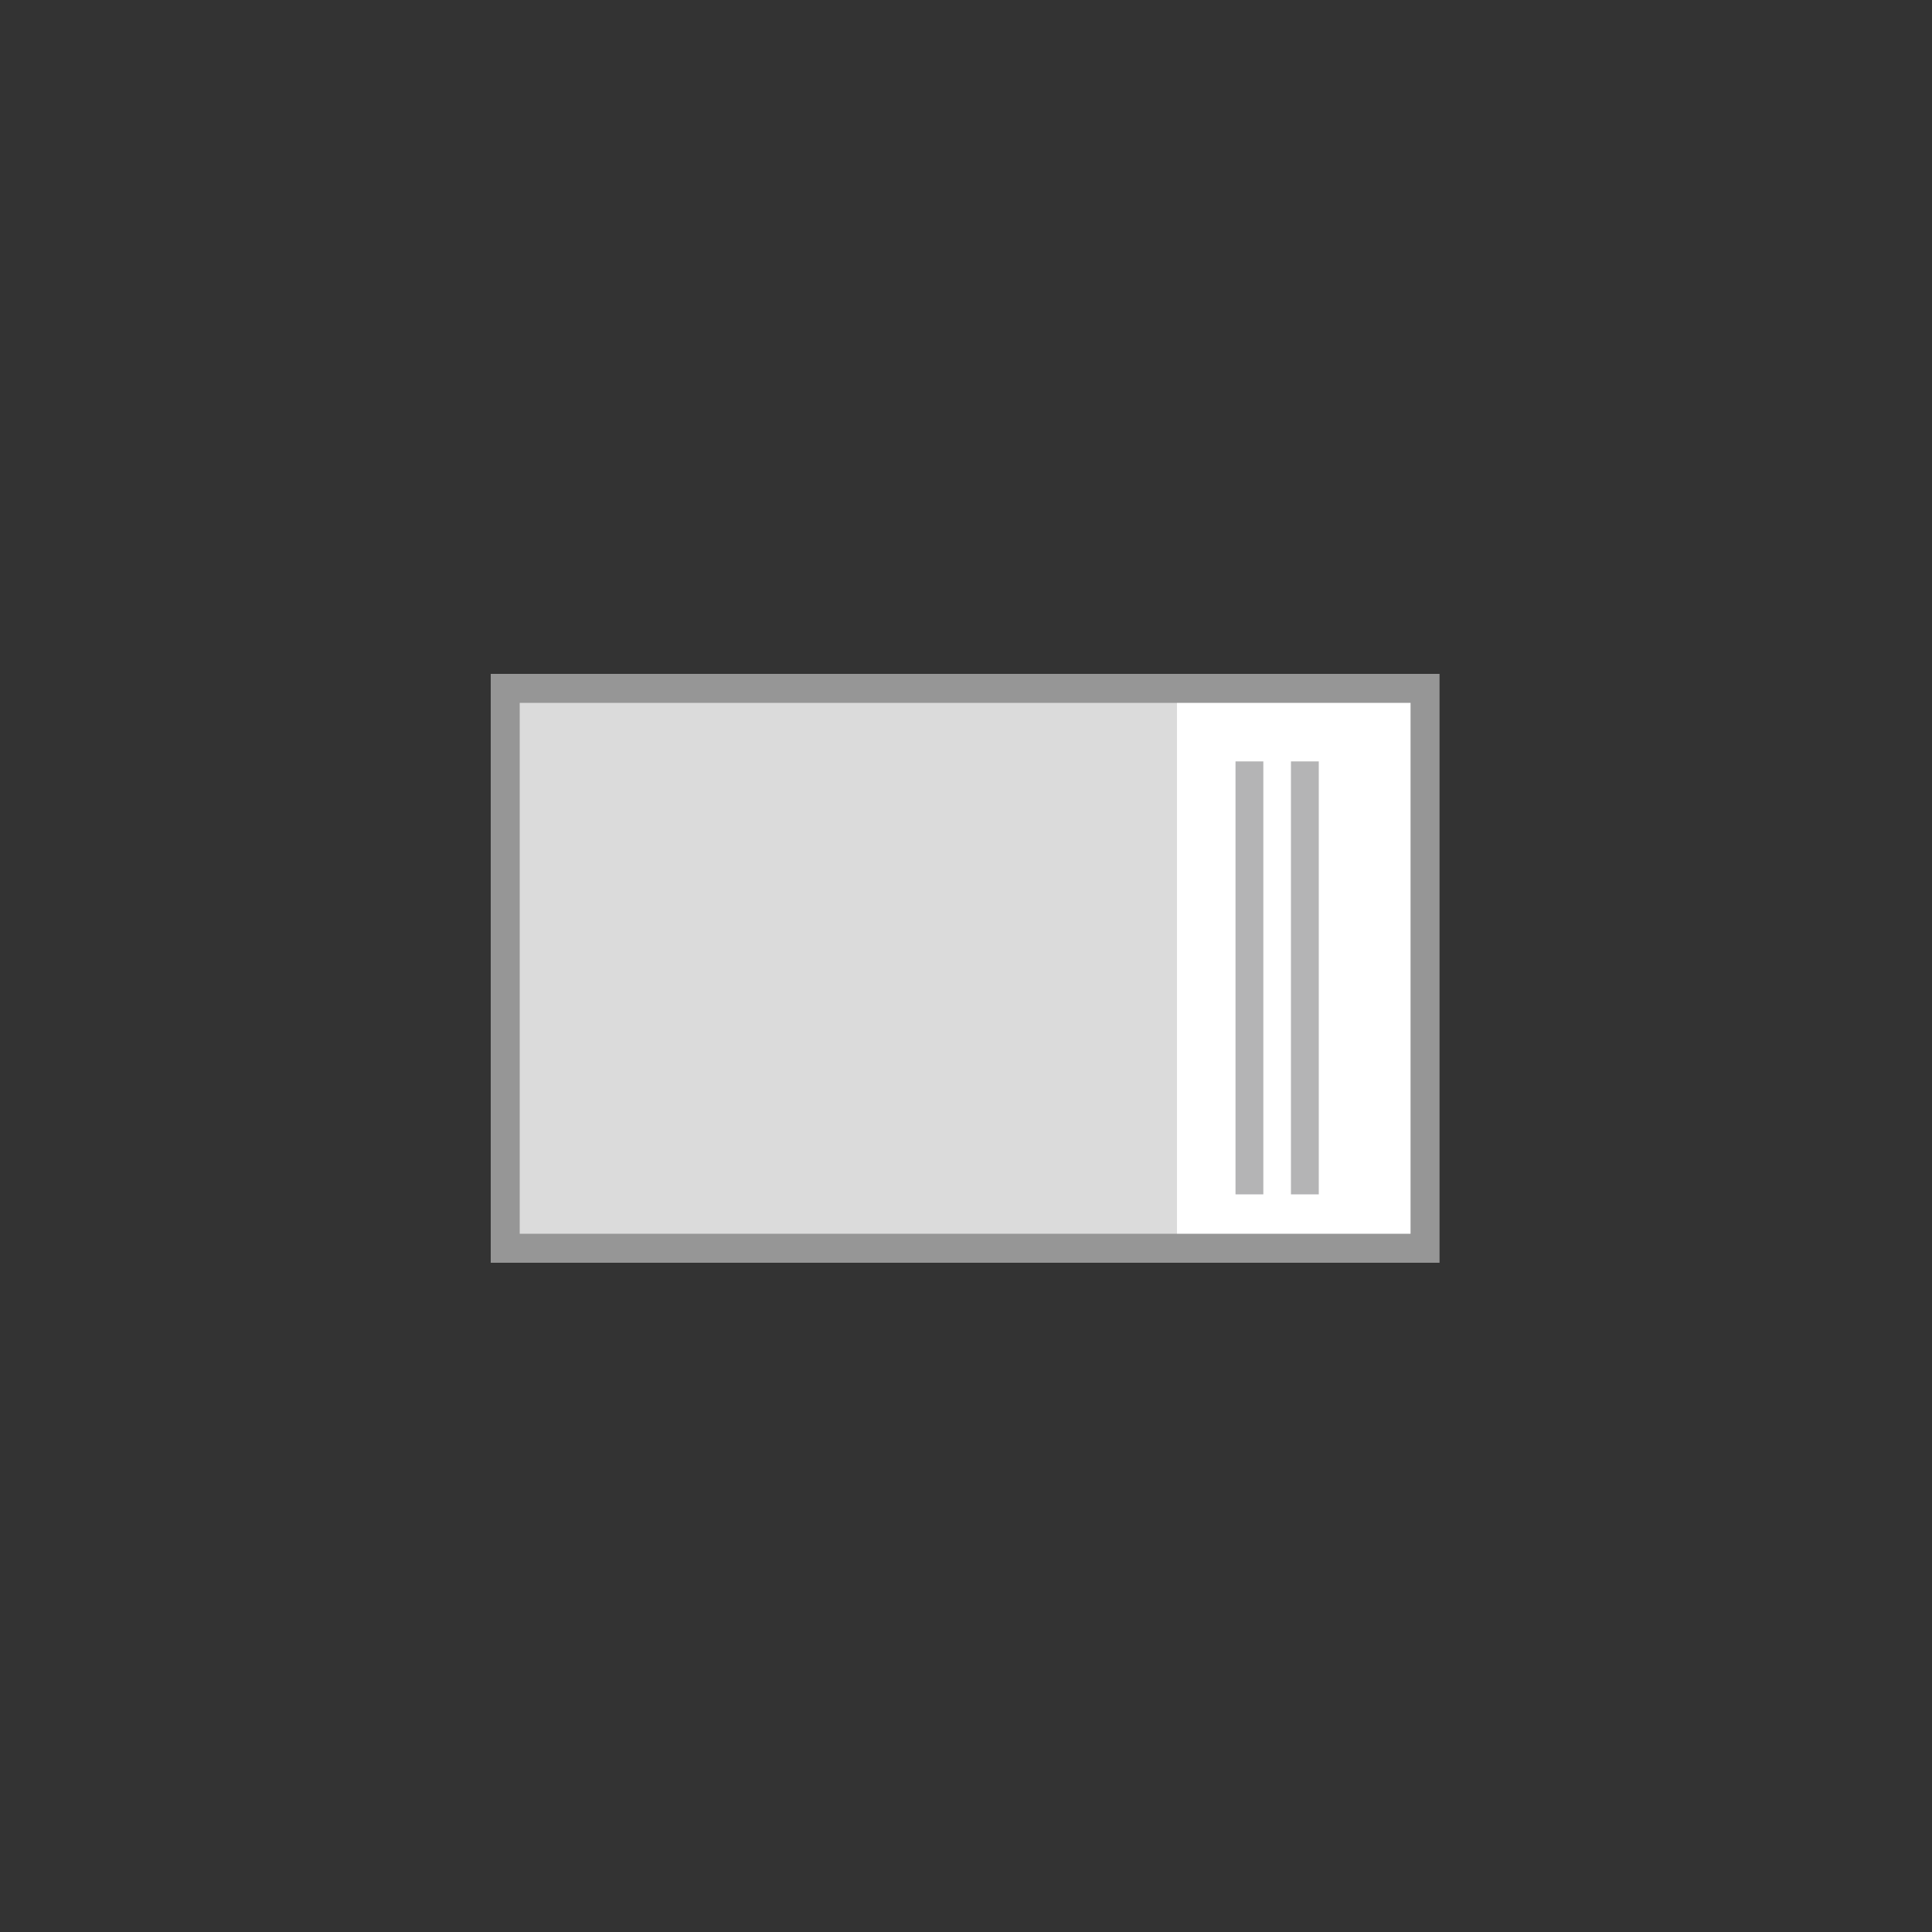
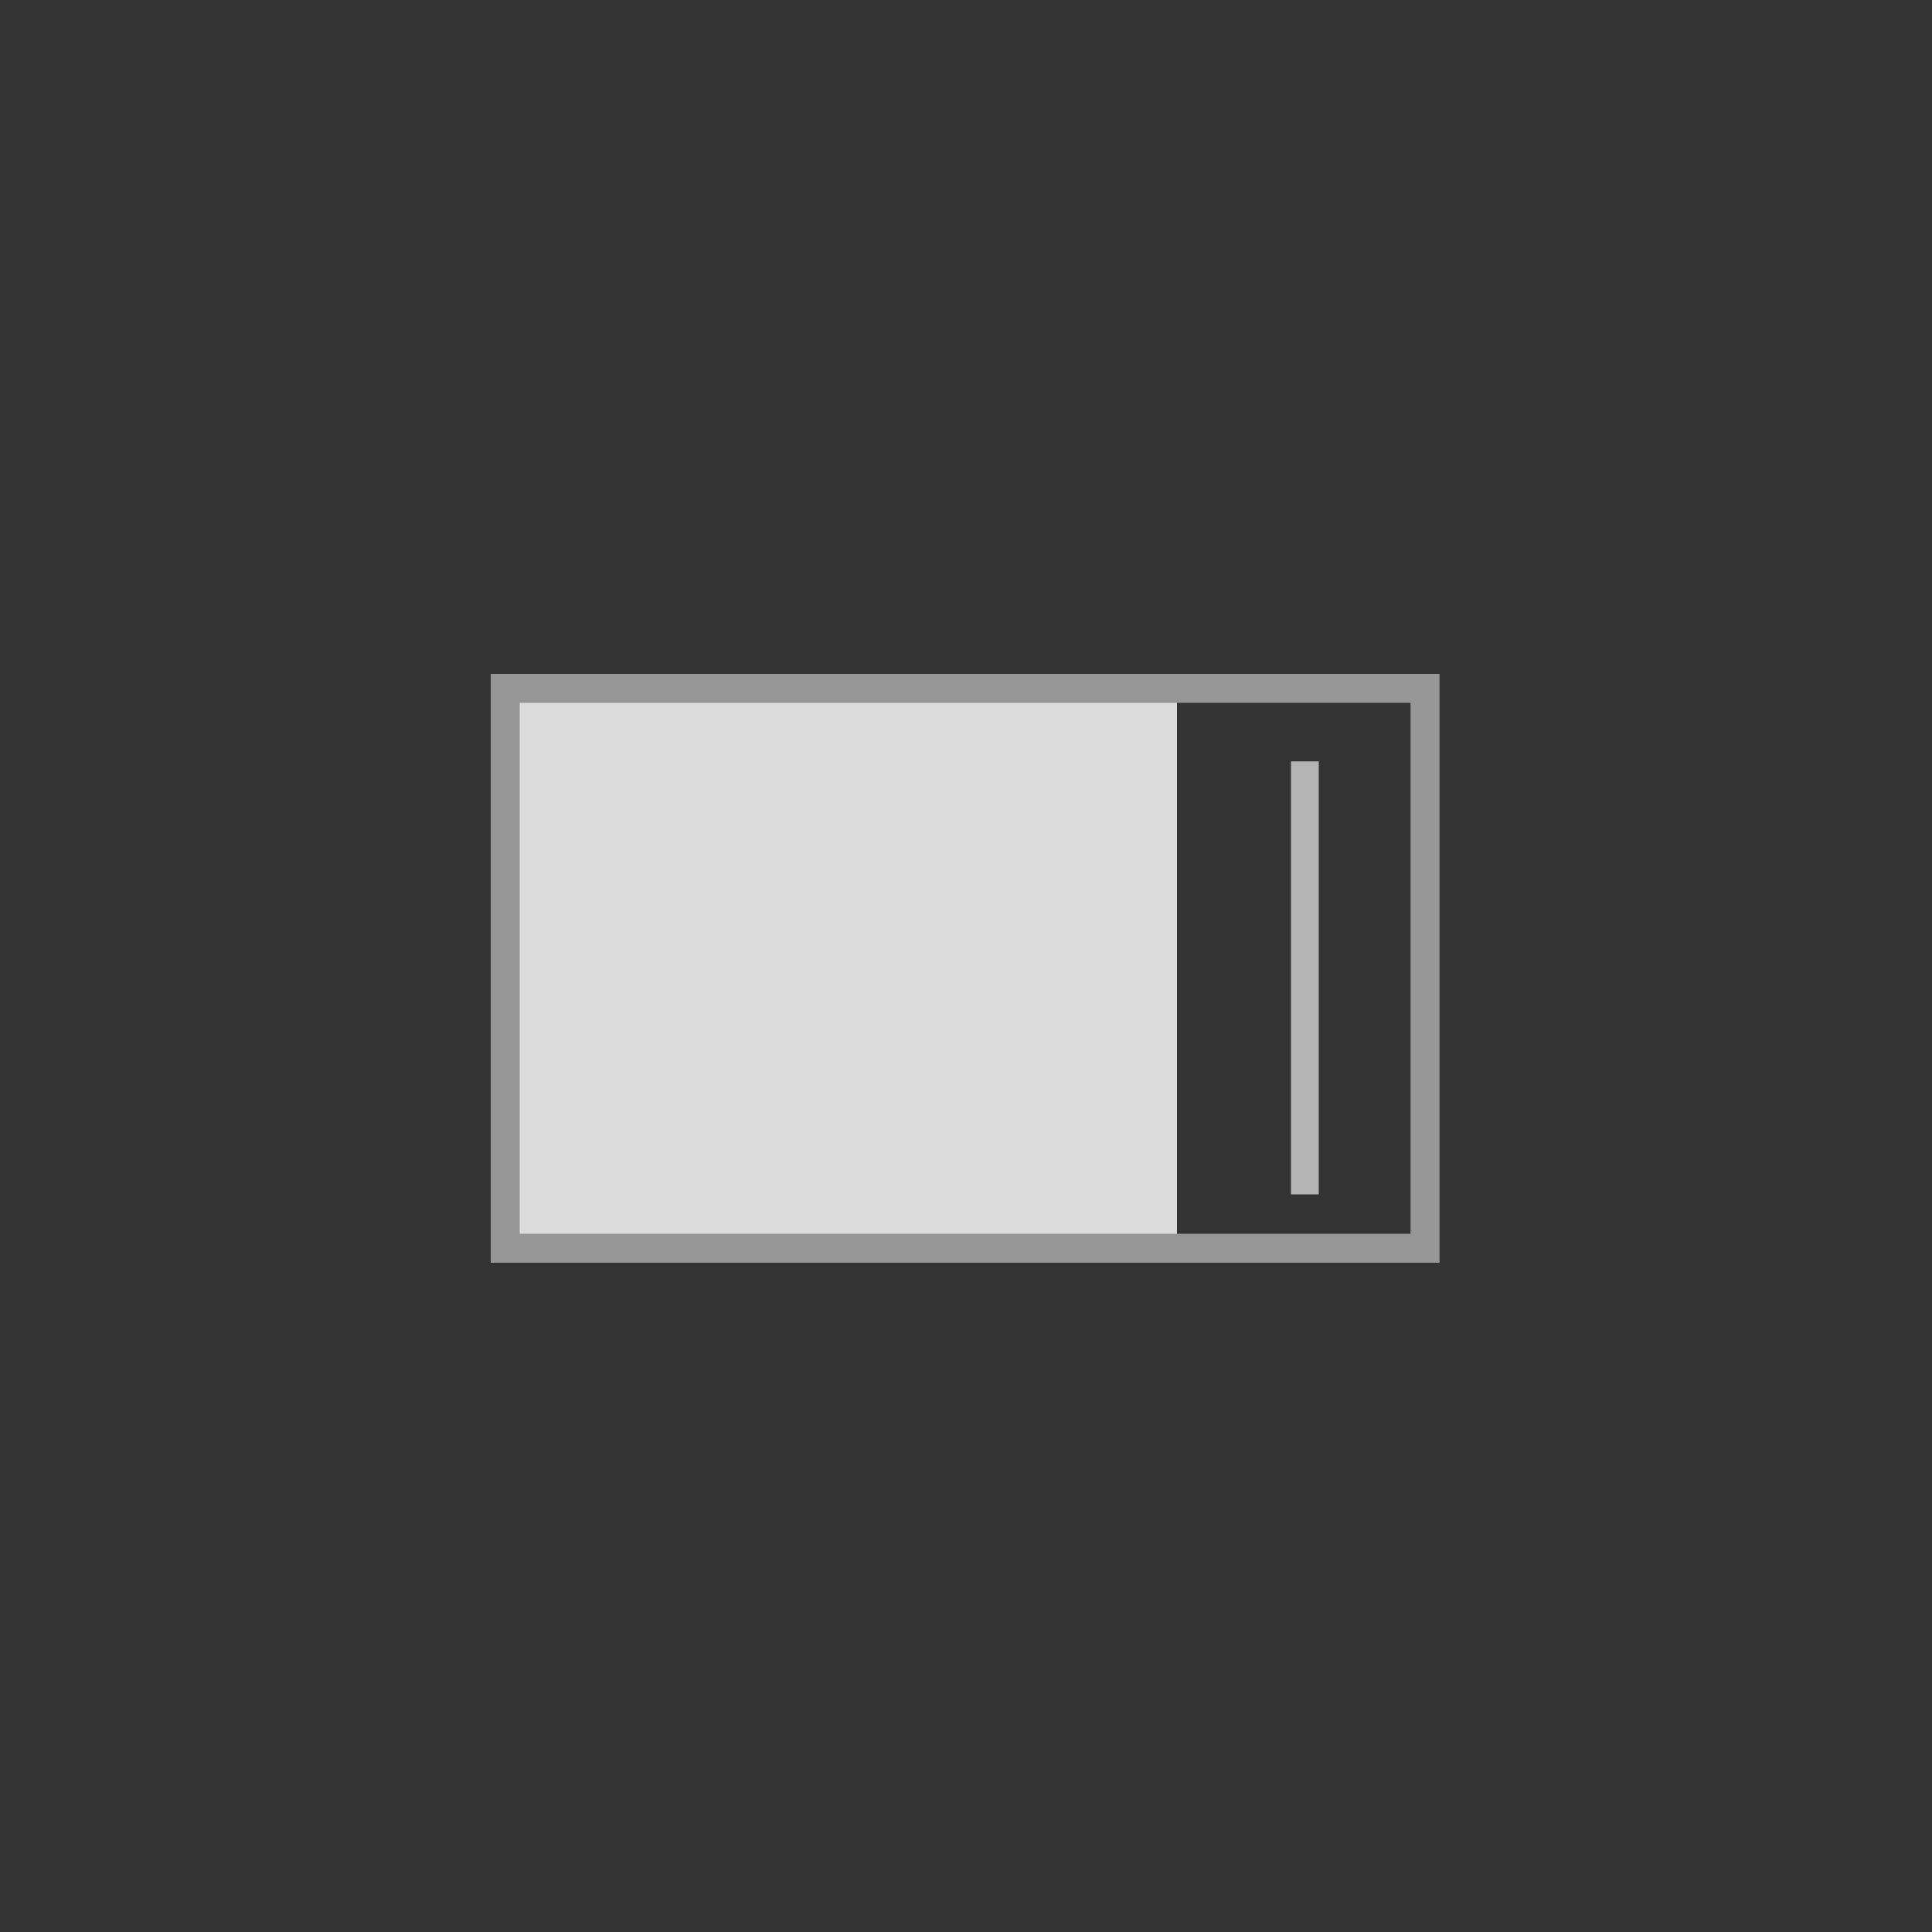
<svg xmlns="http://www.w3.org/2000/svg" id="_圖層_1" data-name="圖層 1" viewBox="0 0 100 100">
  <rect x="0" y="0" width="100" height="100" fill="#333333" stroke="none" />
  <defs>
    <style>
      .cls-1 {
        fill: #b4b4b5;
      }

      .cls-1, .cls-2, .cls-3 {
        stroke-width: 0px;
      }

      .cls-2 {
        fill: #dbdbdb;
      }

      .cls-4 {
        fill: none;
        stroke: #969696;
        stroke-miterlimit: 10;
        stroke-width: 1.5px;
      }

      .cls-3 {
        fill: #fff;
      }
    </style>
  </defs>
-   <rect id="SVGID" class="cls-3" x="26.15" y="35.63" width="47.61" height="28.98" />
  <rect class="cls-2" x="26.18" y="35.66" width="34.74" height="29.34" />
  <g>
    <rect class="cls-1" x="66.82" y="39.41" width="1.44" height="22.41" />
-     <rect class="cls-1" x="63.95" y="39.41" width="1.44" height="22.41" />
  </g>
  <rect class="cls-4" x="26.15" y="35.63" width="47.61" height="28.98" />
</svg>